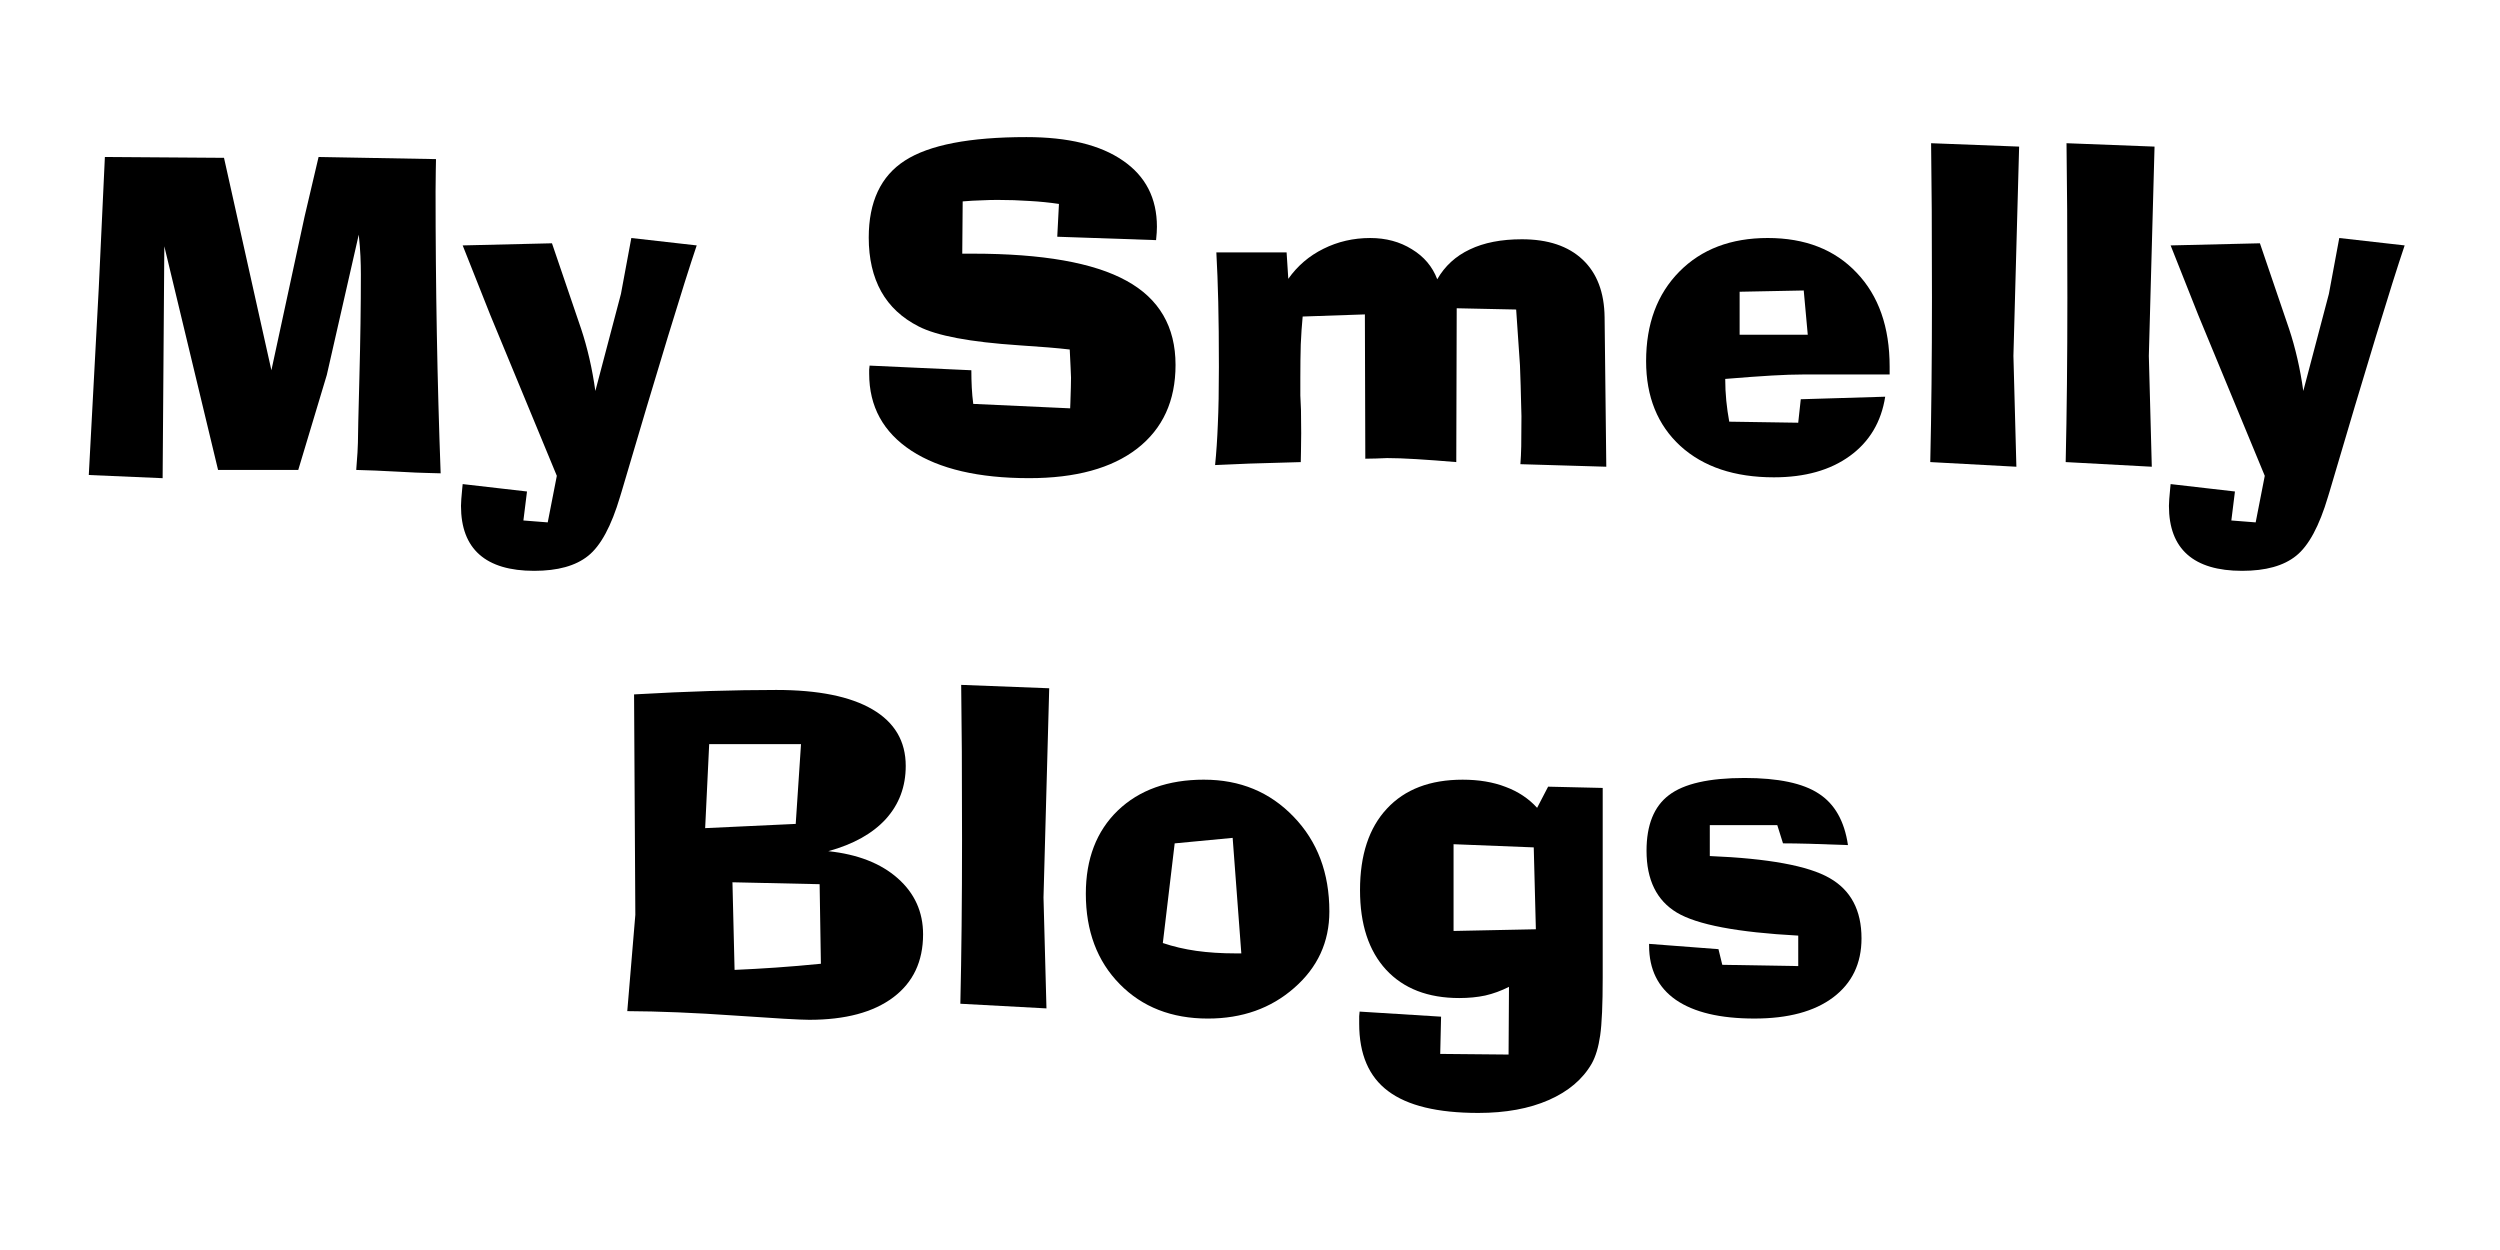
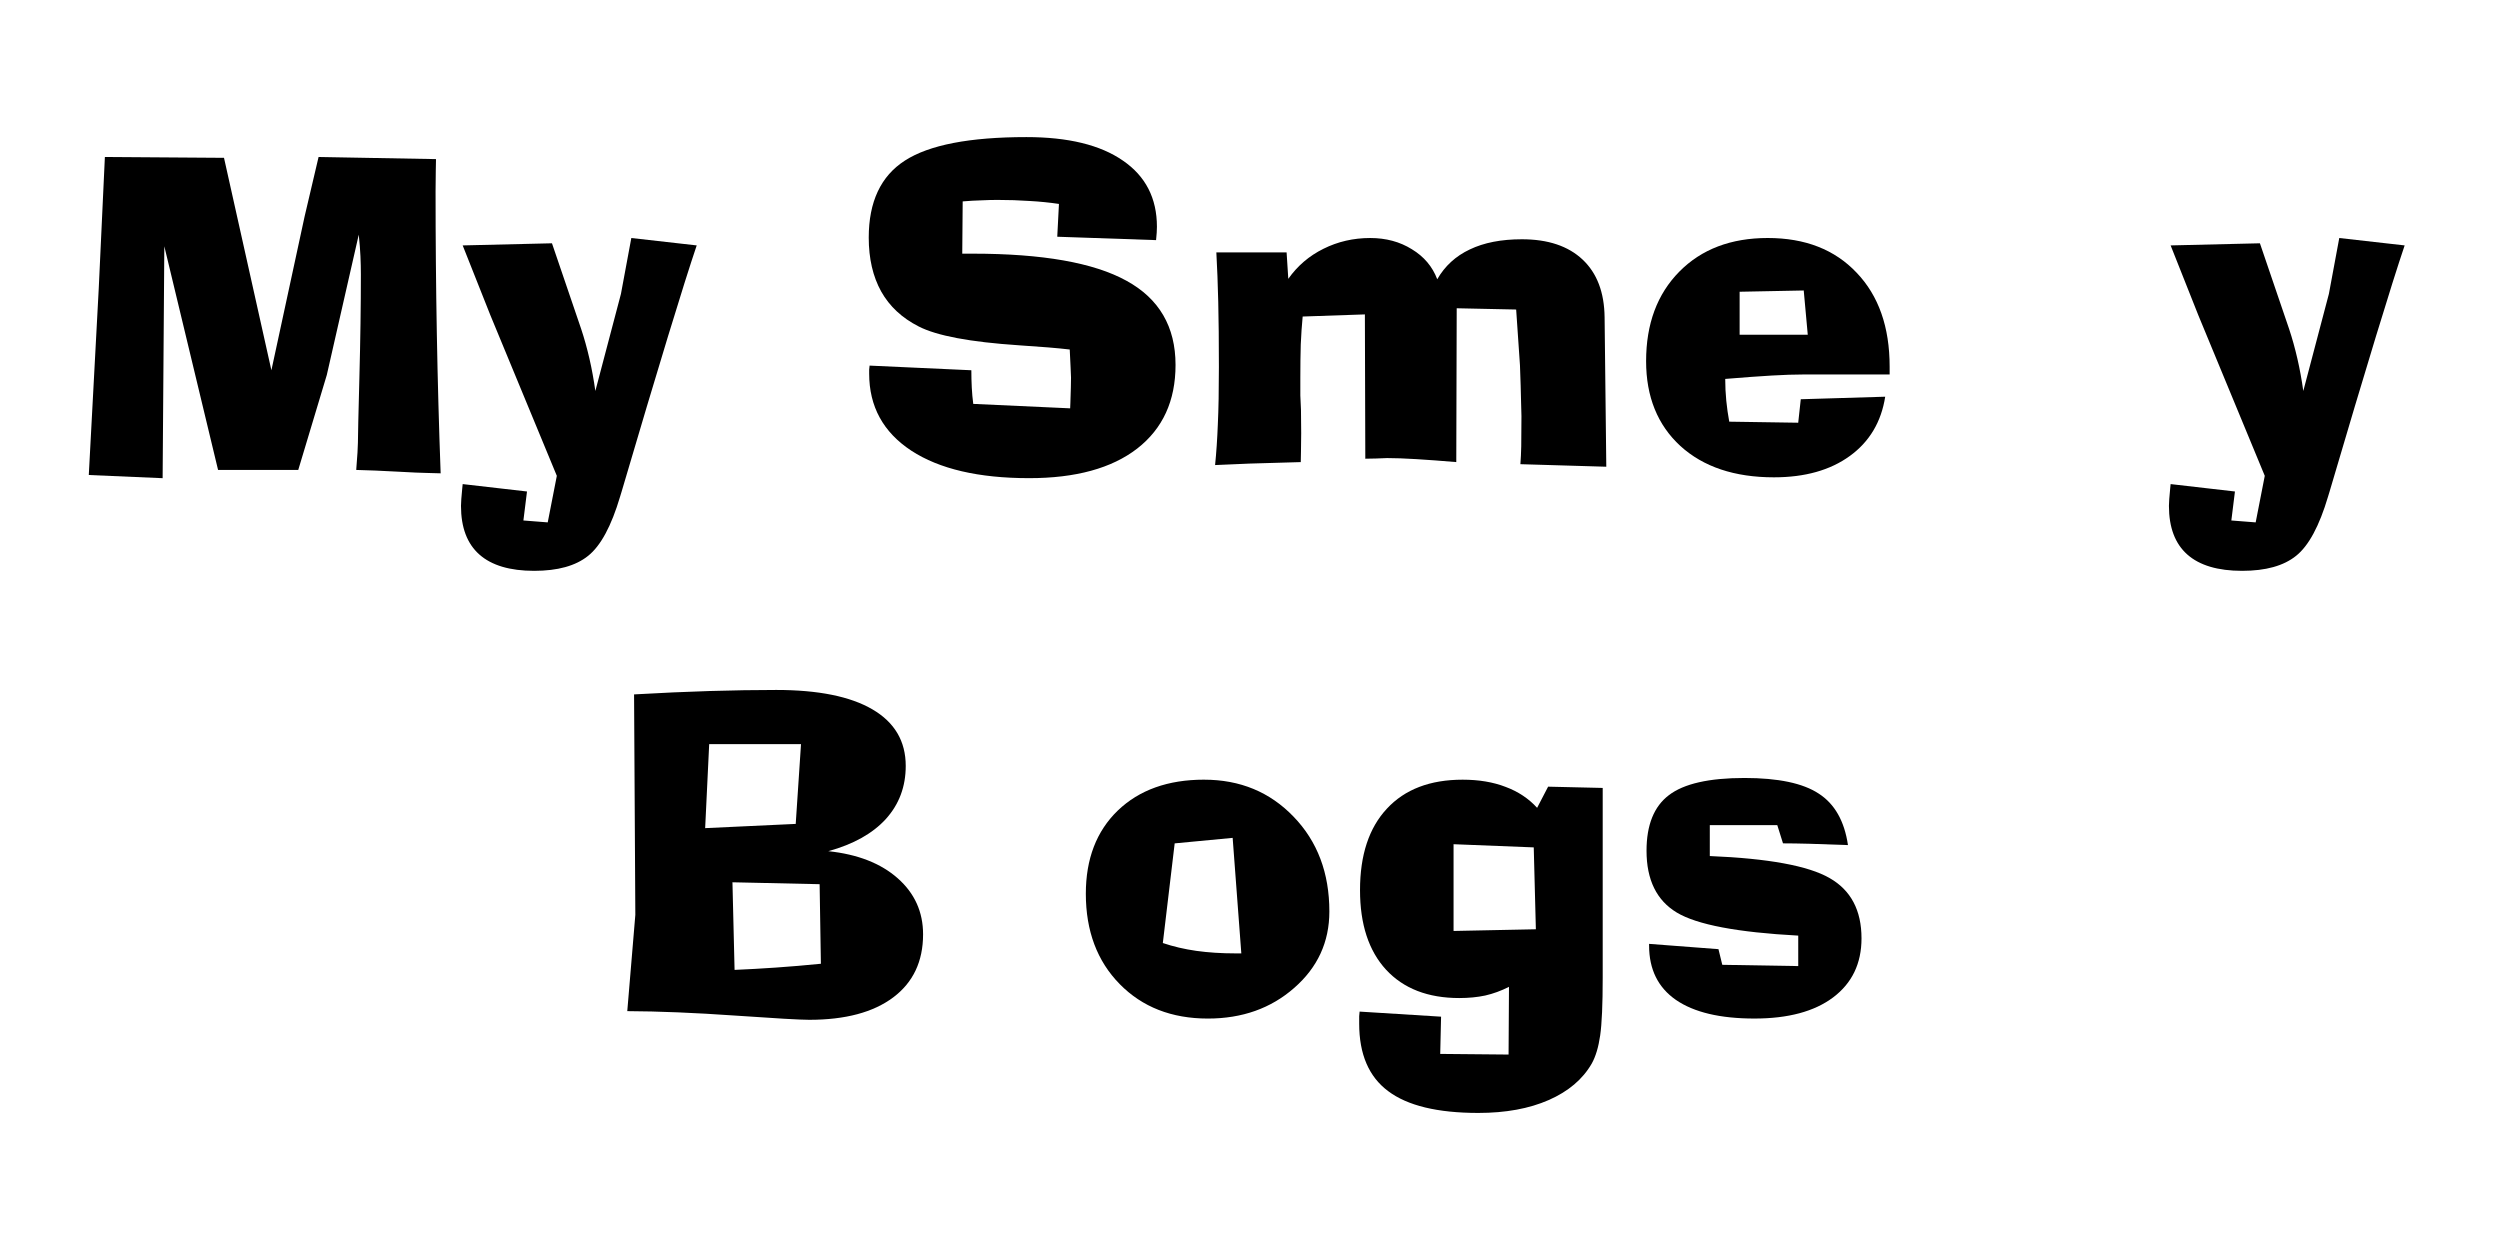
<svg xmlns="http://www.w3.org/2000/svg" xmlns:ns1="http://www.inkscape.org/namespaces/inkscape" xmlns:ns2="http://sodipodi.sourceforge.net/DTD/sodipodi-0.dtd" width="200" height="100" viewBox="0 0 187.5 93.75" id="svg2" version="1.1" ns1:version="0.92.3 (2405546, 2018-03-11)" ns2:docname="MySmellyBlogs_01a-p.svg" ns1:export-filename="/home/qubodup/fart.png" ns1:export-xdpi="90" ns1:export-ydpi="90">
  <defs id="defs4" />
  <ns2:namedview id="base" pagecolor="#ffffff" bordercolor="#666666" borderopacity="1.0" ns1:pageopacity="0.0" ns1:pageshadow="2" ns1:zoom="5.375" ns1:cx="100" ns1:cy="50" ns1:document-units="px" ns1:current-layer="layer1" showgrid="false" ns1:window-width="1694" ns1:window-height="872" ns1:window-x="105" ns1:window-y="47" ns1:window-maximized="0" fit-margin-top="0" fit-margin-left="0" fit-margin-right="0" fit-margin-bottom="0" units="px" />
  <g ns1:label="Layer 1" ns1:groupmode="layer" id="layer1" transform="translate(-281.066,-601.331)">
    <g aria-label="My Smelly  Blogs" style="font-style:normal;font-variant:normal;font-weight:bold;font-stretch:normal;font-size:32.5px;line-height:1.25;font-family:'AdLib BT';-inkscape-font-specification:'AdLib BT Bold';font-variant-ligatures:normal;font-variant-caps:normal;font-variant-numeric:normal;font-feature-settings:normal;text-align:center;letter-spacing:0px;word-spacing:0px;writing-mode:lr-tb;text-anchor:middle;fill:#000000;fill-opacity:1;stroke:none;stroke-width:0.938" id="text826">
      <path d="m 288.472,622.959 0.46,-9.855 8.934,0.064 3.555,15.933 2.491,-11.537 1.047,-4.459 8.807,0.159 q 0,0.048 -0.016,0.841 -0.016,0.793 -0.016,1.571 0,5.396 0.095,10.696 0.095,5.284 0.286,10.458 -0.206,0 -0.603,-0.016 -0.397,-0.016 -0.555,-0.016 -0.381,0 -2.111,-0.095 -1.714,-0.095 -3.063,-0.127 0.064,-0.746 0.095,-1.301 0.032,-0.555 0.032,-0.746 0,-0.682 0.111,-4.888 0.111,-4.221 0.111,-7.728 0,-0.651 -0.032,-1.365 -0.032,-0.714 -0.127,-1.619 l -2.396,10.521 -2.142,7.125 h -6.014 l -4.031,-16.774 -0.127,17.393 -5.538,-0.238 z" style="font-style:normal;font-variant:normal;font-weight:bold;font-stretch:normal;font-size:32.5px;font-family:'AdLib BT';-inkscape-font-specification:'AdLib BT Bold';text-align:center;text-anchor:middle;stroke-width:0.938" id="path830" ns1:connector-curvature="0" />
      <path d="m 315.767,619.737 6.697,-0.159 2.19,6.427 q 0.349,1.047 0.619,2.222 0.27,1.174 0.444,2.428 l 1.92,-7.284 0.778,-4.189 4.904,0.555 q -1.492,4.412 -5.634,18.472 l -0.111,0.365 q -0.984,3.317 -2.396,4.443 -1.396,1.127 -4.047,1.127 -2.729,0 -4.11,-1.222 -1.381,-1.222 -1.381,-3.65 0,-0.365 0.095,-1.317 0.032,-0.222 0.032,-0.317 l 4.824,0.555 -0.27,2.174 1.825,0.143 0.682,-3.491 -4.983,-12.045 z" style="font-style:normal;font-variant:normal;font-weight:bold;font-stretch:normal;font-size:32.5px;font-family:'AdLib BT';-inkscape-font-specification:'AdLib BT Bold';text-align:center;text-anchor:middle;stroke-width:0.938" id="path832" ns1:connector-curvature="0" />
      <path d="m 346.284,628.751 7.633,0.349 q 0,0.666 0.032,1.301 0.032,0.619 0.111,1.222 l 7.268,0.333 q 0.016,-0.143 0.016,-0.397 0.048,-1.381 0.048,-1.904 0,-0.27 -0.032,-0.778 -0.016,-0.524 -0.064,-1.333 -1.349,-0.159 -3.824,-0.317 -5.475,-0.365 -7.506,-1.412 -1.873,-0.952 -2.809,-2.618 -0.936,-1.682 -0.936,-4.047 0,-4.031 2.714,-5.776 2.729,-1.761 9.109,-1.761 4.697,0 7.236,1.761 2.555,1.746 2.555,4.967 0,0.206 -0.016,0.444 -0.016,0.238 -0.048,0.555 l -7.411,-0.254 0.127,-2.46 q -1.063,-0.159 -2.206,-0.222 -1.143,-0.079 -2.412,-0.079 -0.555,0 -1.206,0.032 -0.635,0.016 -1.396,0.079 l -0.032,3.92 h 0.793 q 7.839,0 11.521,2.031 3.682,2.015 3.682,6.316 0,4.031 -2.872,6.268 -2.872,2.222 -8.109,2.222 -5.681,0 -8.839,-2.063 -3.158,-2.079 -3.158,-5.776 0,-0.159 0,-0.302 0.016,-0.143 0.032,-0.302 z" style="font-style:normal;font-variant:normal;font-weight:bold;font-stretch:normal;font-size:32.5px;font-family:'AdLib BT';-inkscape-font-specification:'AdLib BT Bold';text-align:center;text-anchor:middle;stroke-width:0.938" id="path834" ns1:connector-curvature="0" />
      <path d="m 372.198,636.209 q 0.143,-1.412 0.206,-3.063 0.079,-1.666 0.079,-4.285 0,-2.856 -0.048,-4.872 -0.048,-2.031 -0.143,-3.729 h 5.269 l 0.127,1.984 q 1.031,-1.46 2.634,-2.253 1.619,-0.809 3.507,-0.809 1.777,0 3.126,0.841 1.365,0.825 1.904,2.253 0.857,-1.492 2.444,-2.238 1.587,-0.762 3.904,-0.762 2.936,0 4.554,1.523 1.619,1.523 1.65,4.332 l 0.127,11.204 -6.443,-0.19 q 0.048,-0.603 0.064,-1.333 0.016,-0.746 0.016,-2.269 0,-0.302 -0.032,-1.206 -0.016,-0.905 -0.079,-2.603 l -0.286,-4.189 -4.459,-0.095 -0.032,11.537 q -1.698,-0.143 -2.999,-0.222 -1.301,-0.079 -2.19,-0.079 -0.286,0 -0.825,0.032 -0.524,0.016 -0.809,0.016 l -0.032,-10.823 -4.666,0.159 q -0.095,0.984 -0.143,2.095 -0.032,1.111 -0.032,2.491 v 1.333 q 0.032,0.492 0.048,1.079 0.016,0.571 0.016,1.746 0,0.905 -0.016,1.365 0,0.444 -0.016,0.809 -2.396,0.064 -3.84,0.111 -1.444,0.064 -2.587,0.111 z" style="font-style:normal;font-variant:normal;font-weight:bold;font-stretch:normal;font-size:32.5px;font-family:'AdLib BT';-inkscape-font-specification:'AdLib BT Bold';text-align:center;text-anchor:middle;stroke-width:0.938" id="path836" ns1:connector-curvature="0" />
      <path d="m 411.538,626.434 h 5.11 l -0.302,-3.317 -4.808,0.095 z m 4.586,4.84 6.332,-0.19 q -0.444,2.841 -2.65,4.443 -2.206,1.603 -5.697,1.603 -4.427,0 -7.014,-2.349 -2.571,-2.365 -2.571,-6.364 0,-4.189 2.491,-6.713 2.491,-2.523 6.633,-2.523 4.205,0 6.665,2.603 2.476,2.587 2.476,7.046 v 0.587 h -6.475 q -0.984,0 -2.365,0.079 -1.365,0.079 -3.491,0.254 0,0.825 0.079,1.635 0.079,0.793 0.222,1.571 l 5.173,0.079 z" style="font-style:normal;font-variant:normal;font-weight:bold;font-stretch:normal;font-size:32.5px;font-family:'AdLib BT';-inkscape-font-specification:'AdLib BT Bold';text-align:center;text-anchor:middle;stroke-width:0.938" id="path838" ns1:connector-curvature="0" />
-       <path d="m 425.836,635.987 q 0.064,-2.809 0.095,-5.84 0.032,-3.047 0.032,-6.475 0,-4.094 -0.016,-6.633 -0.016,-2.539 -0.048,-4.967 l 6.602,0.254 -0.428,15.695 0.222,8.315 z" style="font-style:normal;font-variant:normal;font-weight:bold;font-stretch:normal;font-size:32.5px;font-family:'AdLib BT';-inkscape-font-specification:'AdLib BT Bold';text-align:center;text-anchor:middle;stroke-width:0.938" id="path840" ns1:connector-curvature="0" />
-       <path d="m 435.992,635.987 q 0.064,-2.809 0.095,-5.84 0.032,-3.047 0.032,-6.475 0,-4.094 -0.016,-6.633 -0.016,-2.539 -0.048,-4.967 l 6.602,0.254 -0.428,15.695 0.222,8.315 z" style="font-style:normal;font-variant:normal;font-weight:bold;font-stretch:normal;font-size:32.5px;font-family:'AdLib BT';-inkscape-font-specification:'AdLib BT Bold';text-align:center;text-anchor:middle;stroke-width:0.938" id="path842" ns1:connector-curvature="0" />
      <path d="m 443.863,619.737 6.697,-0.159 2.19,6.427 q 0.349,1.047 0.619,2.222 0.27,1.174 0.444,2.428 l 1.92,-7.284 0.778,-4.189 4.904,0.555 q -1.492,4.412 -5.634,18.472 l -0.111,0.365 q -0.984,3.317 -2.396,4.443 -1.396,1.127 -4.047,1.127 -2.729,0 -4.11,-1.222 -1.381,-1.222 -1.381,-3.65 0,-0.365 0.095,-1.317 0.032,-0.222 0.032,-0.317 l 4.824,0.555 -0.27,2.174 1.825,0.143 0.682,-3.491 -4.983,-12.045 z" style="font-style:normal;font-variant:normal;font-weight:bold;font-stretch:normal;font-size:32.5px;font-family:'AdLib BT';-inkscape-font-specification:'AdLib BT Bold';text-align:center;text-anchor:middle;stroke-width:0.938" id="path844" ns1:connector-curvature="0" />
      <path d="m 336.159,674.073 q 1.508,-0.064 3.11,-0.175 1.619,-0.111 3.364,-0.286 l -0.095,-5.967 -6.538,-0.143 z m -2.206,-10.632 6.792,-0.317 0.397,-5.983 h -6.887 z m -5.237,6.506 -0.095,-16.536 q 3.063,-0.175 5.681,-0.254 2.634,-0.079 4.983,-0.079 4.729,0 7.22,1.46 2.491,1.46 2.491,4.237 0,2.333 -1.492,3.983 -1.492,1.635 -4.316,2.412 3.301,0.349 5.205,2.031 1.904,1.682 1.904,4.205 0,3.047 -2.238,4.729 -2.238,1.682 -6.3,1.682 -1.016,0 -5.554,-0.317 -4.539,-0.317 -8.093,-0.333 z" style="font-style:normal;font-variant:normal;font-weight:bold;font-stretch:normal;font-size:32.5px;font-family:'AdLib BT';-inkscape-font-specification:'AdLib BT Bold';text-align:center;text-anchor:middle;stroke-width:0.938" id="path846" ns1:connector-curvature="0" />
-       <path d="m 353.092,676.612 q 0.064,-2.809 0.095,-5.84 0.032,-3.047 0.032,-6.475 0,-4.094 -0.016,-6.633 -0.016,-2.539 -0.048,-4.967 l 6.602,0.254 -0.428,15.695 0.222,8.315 z" style="font-style:normal;font-variant:normal;font-weight:bold;font-stretch:normal;font-size:32.5px;font-family:'AdLib BT';-inkscape-font-specification:'AdLib BT Bold';text-align:center;text-anchor:middle;stroke-width:0.938" id="path848" ns1:connector-curvature="0" />
      <path d="m 373.515,664.171 -4.348,0.413 -0.889,7.474 q 1.174,0.397 2.507,0.587 1.349,0.19 2.952,0.19 h 0.428 z m -2.142,-4.364 q 4.047,0 6.713,2.777 2.682,2.777 2.682,7.109 0,3.428 -2.634,5.729 -2.618,2.301 -6.475,2.301 -4.078,0 -6.617,-2.587 -2.539,-2.587 -2.539,-6.776 0,-3.92 2.396,-6.237 2.412,-2.317 6.475,-2.317 z" style="font-style:normal;font-variant:normal;font-weight:bold;font-stretch:normal;font-size:32.5px;font-family:'AdLib BT';-inkscape-font-specification:'AdLib BT Bold';text-align:center;text-anchor:middle;stroke-width:0.938" id="path850" ns1:connector-curvature="0" />
      <path d="m 396.097,664.885 -6.014,-0.238 v 6.506 l 6.173,-0.127 z m -1.857,10.458 q -0.873,0.444 -1.777,0.651 -0.889,0.19 -1.952,0.19 -3.523,0 -5.491,-2.126 -1.952,-2.126 -1.952,-5.967 0,-3.951 2.015,-6.11 2.015,-2.174 5.681,-2.174 1.825,0 3.221,0.54 1.412,0.524 2.365,1.571 l 0.825,-1.587 4.094,0.095 v 14.235 q 0,3.015 -0.19,4.332 -0.19,1.317 -0.635,2.111 -1.016,1.761 -3.221,2.729 -2.206,0.968 -5.284,0.968 -4.586,0 -6.76,-1.635 -2.174,-1.619 -2.174,-5.062 0,-0.365 0,-0.555 0.016,-0.19 0.032,-0.349 l 6.11,0.381 -0.064,2.793 5.126,0.048 z" style="font-style:normal;font-variant:normal;font-weight:bold;font-stretch:normal;font-size:32.5px;font-family:'AdLib BT';-inkscape-font-specification:'AdLib BT Bold';text-align:center;text-anchor:middle;stroke-width:0.938" id="path852" ns1:connector-curvature="0" />
      <path d="m 404.746,672.121 5.205,0.397 0.286,1.174 5.697,0.095 v -2.285 q -6.84,-0.365 -9.109,-1.73 -2.269,-1.365 -2.269,-4.634 0,-2.904 1.682,-4.174 1.682,-1.285 5.665,-1.285 3.793,0 5.57,1.174 1.793,1.158 2.19,3.856 -0.032,0 -0.095,0 -3.158,-0.127 -4.777,-0.127 l -0.428,-1.365 h -5.062 v 2.317 q 6.586,0.27 8.982,1.65 2.396,1.365 2.396,4.523 0,2.825 -2.126,4.427 -2.111,1.587 -5.903,1.587 -3.856,0 -5.887,-1.396 -2.015,-1.396 -2.015,-4.078 z" style="font-style:normal;font-variant:normal;font-weight:bold;font-stretch:normal;font-size:32.5px;font-family:'AdLib BT';-inkscape-font-specification:'AdLib BT Bold';text-align:center;text-anchor:middle;stroke-width:0.938" id="path854" ns1:connector-curvature="0" />
    </g>
  </g>
</svg>